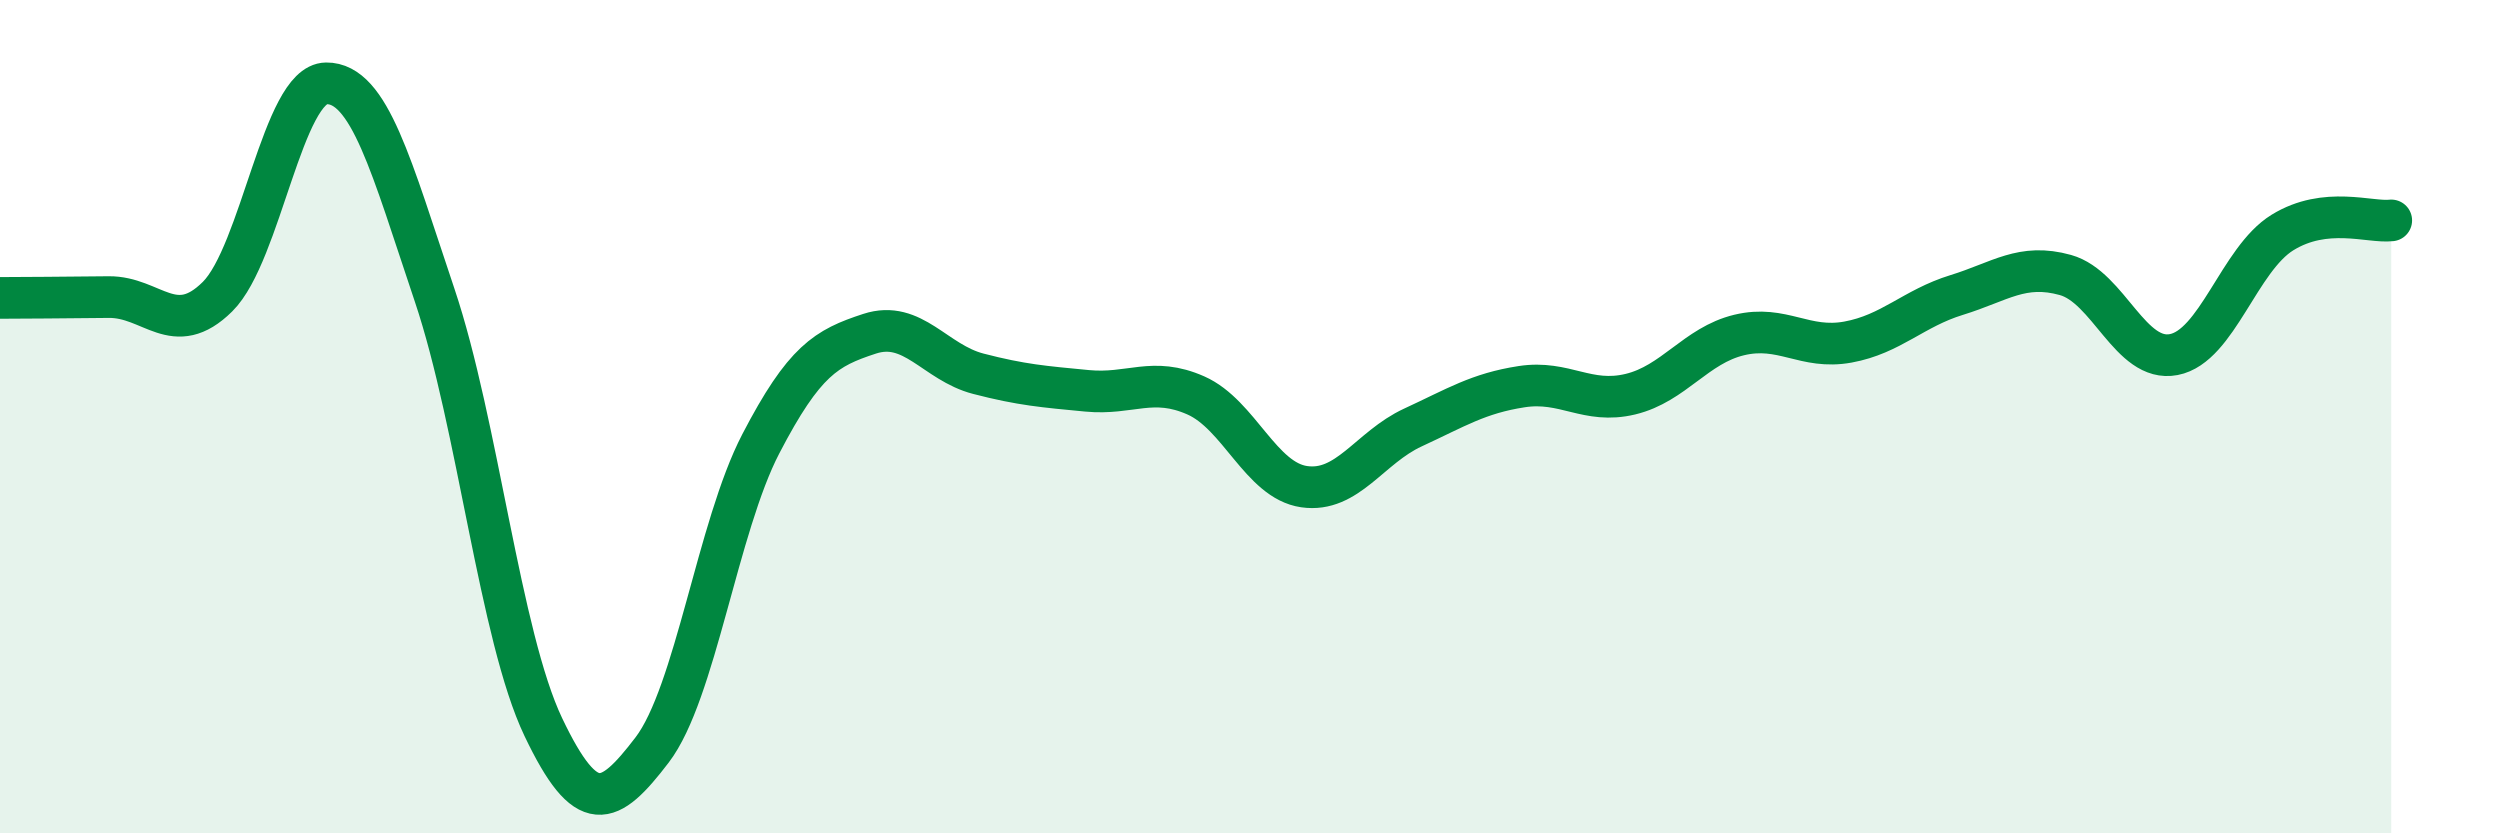
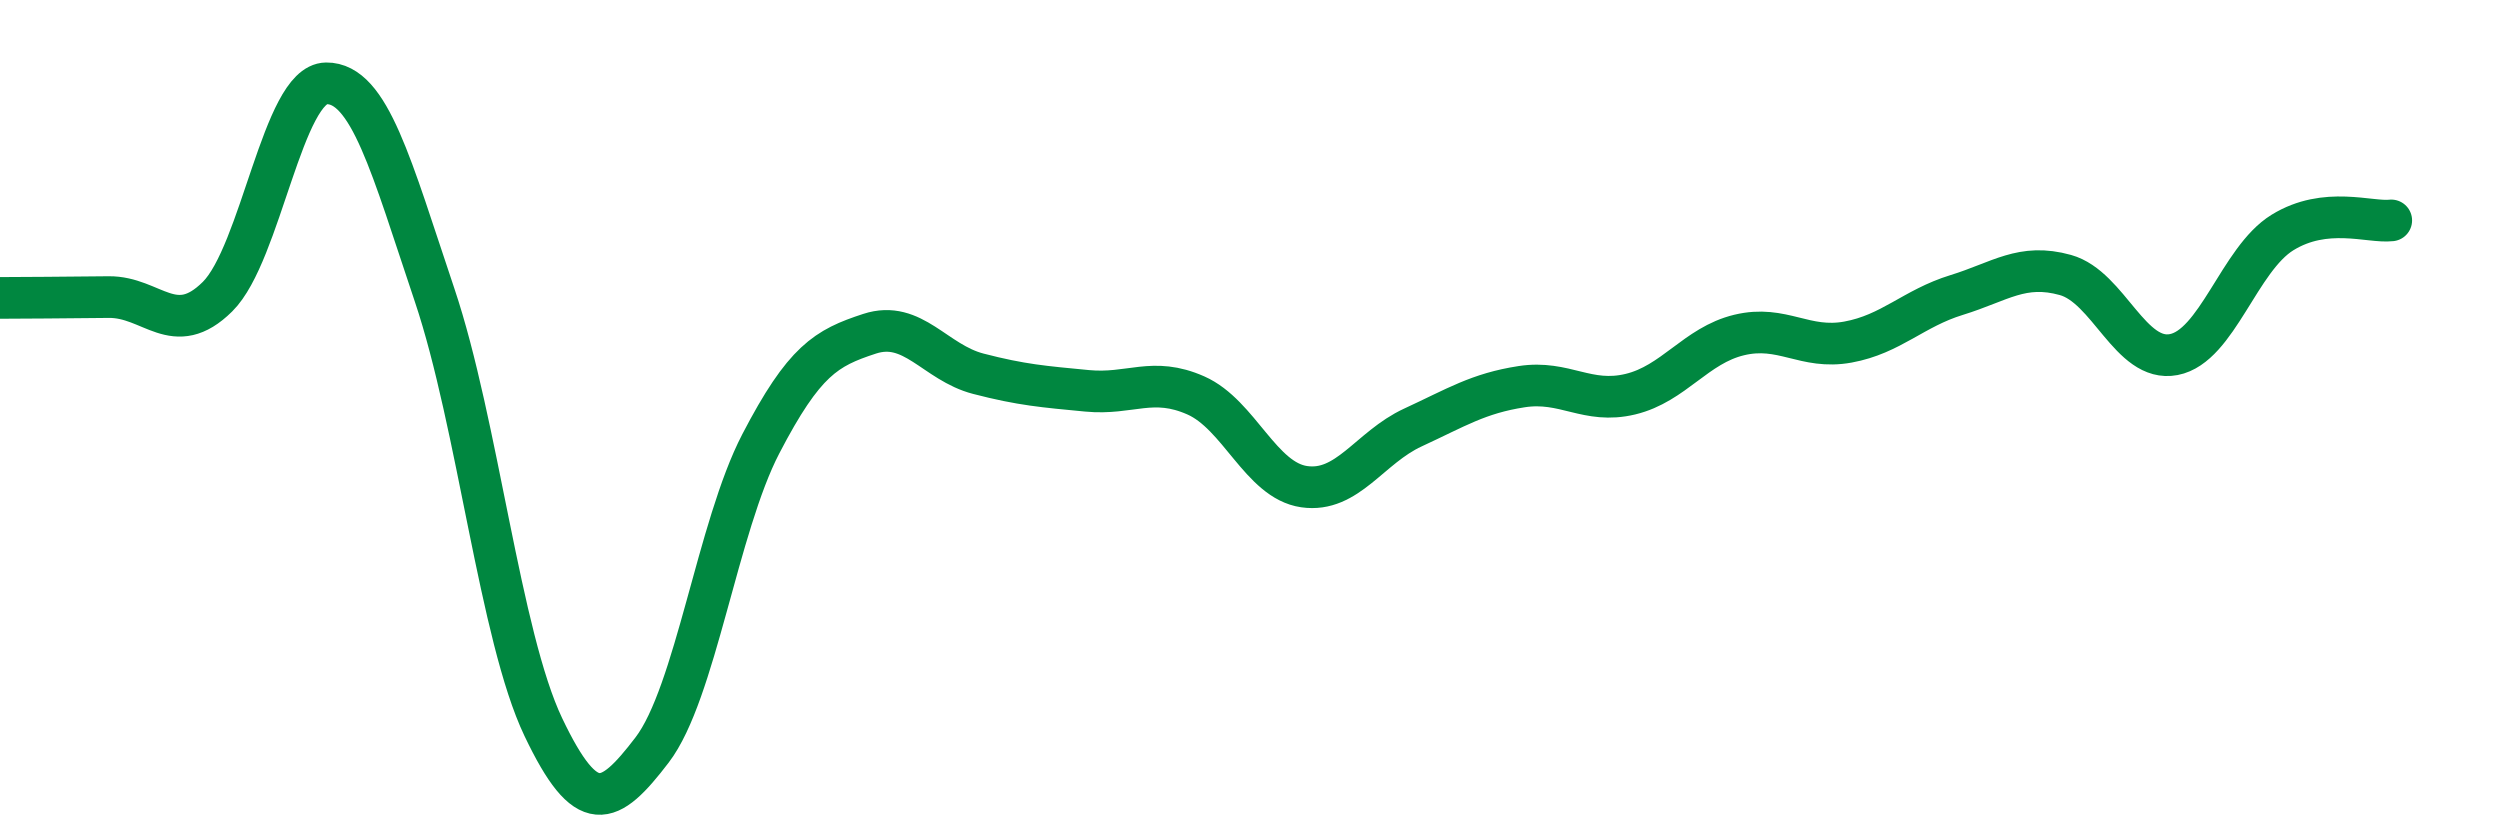
<svg xmlns="http://www.w3.org/2000/svg" width="60" height="20" viewBox="0 0 60 20">
-   <path d="M 0,7.15 C 0.52,7.15 1.57,7.14 2.61,7.13 C 3.65,7.12 4.18,8.15 5.22,7.12 C 6.26,6.09 6.79,2.01 7.83,2 C 8.87,1.99 9.39,3.99 10.43,7.08 C 11.47,10.17 12,15.27 13.04,17.45 C 14.08,19.63 14.61,19.36 15.65,18 C 16.69,16.64 17.22,12.65 18.26,10.65 C 19.3,8.65 19.83,8.35 20.87,8.01 C 21.91,7.67 22.44,8.7 23.48,8.97 C 24.52,9.24 25.05,9.28 26.09,9.38 C 27.13,9.48 27.66,9.03 28.7,9.49 C 29.74,9.95 30.26,11.53 31.3,11.68 C 32.34,11.83 32.87,10.74 33.91,10.26 C 34.95,9.78 35.48,9.44 36.52,9.28 C 37.56,9.12 38.09,9.71 39.13,9.46 C 40.17,9.21 40.7,8.29 41.74,8.04 C 42.78,7.79 43.31,8.4 44.35,8.21 C 45.39,8.02 45.92,7.4 46.96,7.08 C 48,6.76 48.53,6.31 49.57,6.6 C 50.61,6.89 51.13,8.71 52.17,8.51 C 53.21,8.31 53.74,6.22 54.78,5.58 C 55.82,4.94 56.87,5.35 57.39,5.29L57.39 20L0 20Z" fill="#008740" opacity="0.1" stroke-linecap="round" stroke-linejoin="round" />
  <path d="M 0,7.15 C 0.52,7.15 1.57,7.14 2.61,7.13 C 3.65,7.12 4.18,8.15 5.22,7.12 C 6.26,6.09 6.79,2.01 7.83,2 C 8.87,1.99 9.39,3.99 10.43,7.08 C 11.47,10.17 12,15.27 13.04,17.45 C 14.08,19.63 14.61,19.36 15.65,18 C 16.69,16.64 17.22,12.65 18.26,10.65 C 19.3,8.65 19.83,8.35 20.87,8.01 C 21.91,7.67 22.44,8.7 23.48,8.97 C 24.52,9.24 25.05,9.28 26.09,9.38 C 27.13,9.48 27.66,9.03 28.7,9.49 C 29.74,9.95 30.26,11.53 31.3,11.68 C 32.34,11.83 32.87,10.74 33.91,10.26 C 34.95,9.78 35.48,9.44 36.52,9.28 C 37.56,9.12 38.09,9.71 39.13,9.46 C 40.17,9.21 40.7,8.29 41.74,8.04 C 42.78,7.79 43.31,8.4 44.35,8.21 C 45.39,8.02 45.92,7.4 46.96,7.08 C 48,6.76 48.53,6.31 49.57,6.6 C 50.61,6.89 51.13,8.71 52.17,8.51 C 53.21,8.31 53.74,6.22 54.78,5.58 C 55.82,4.94 56.87,5.35 57.39,5.29" stroke="#008740" stroke-width="1" fill="none" stroke-linecap="round" stroke-linejoin="round" />
</svg>